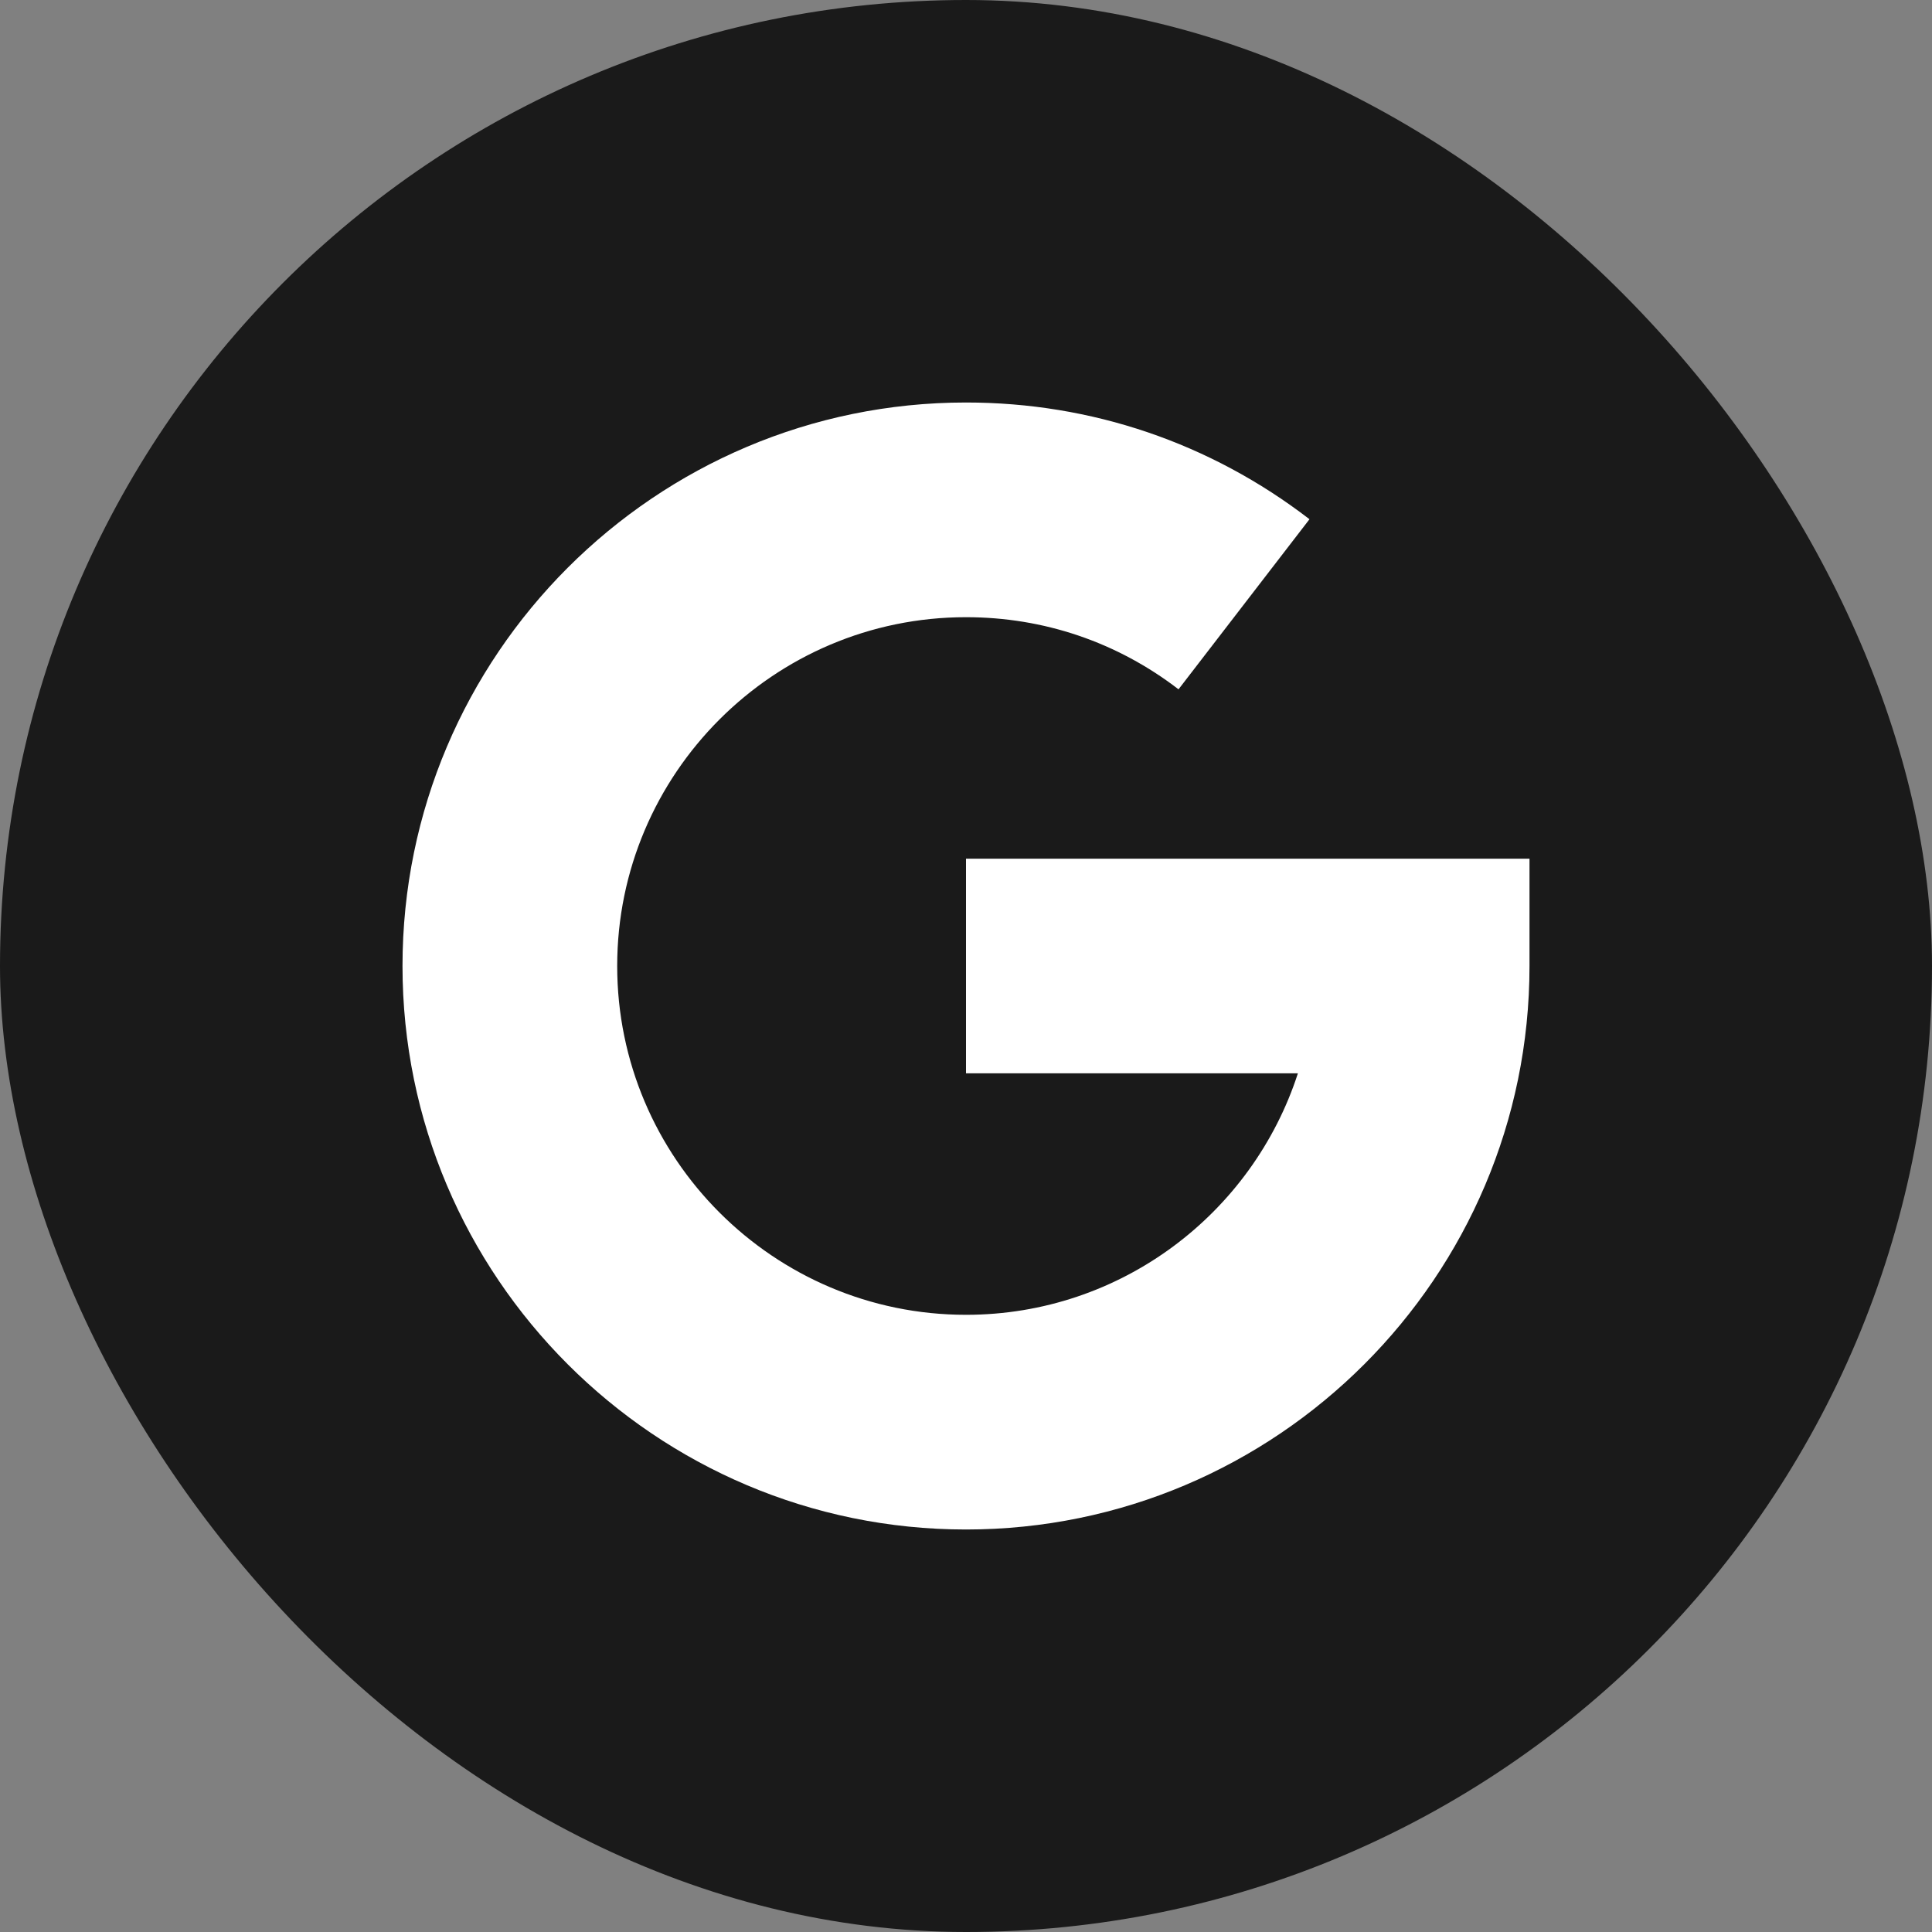
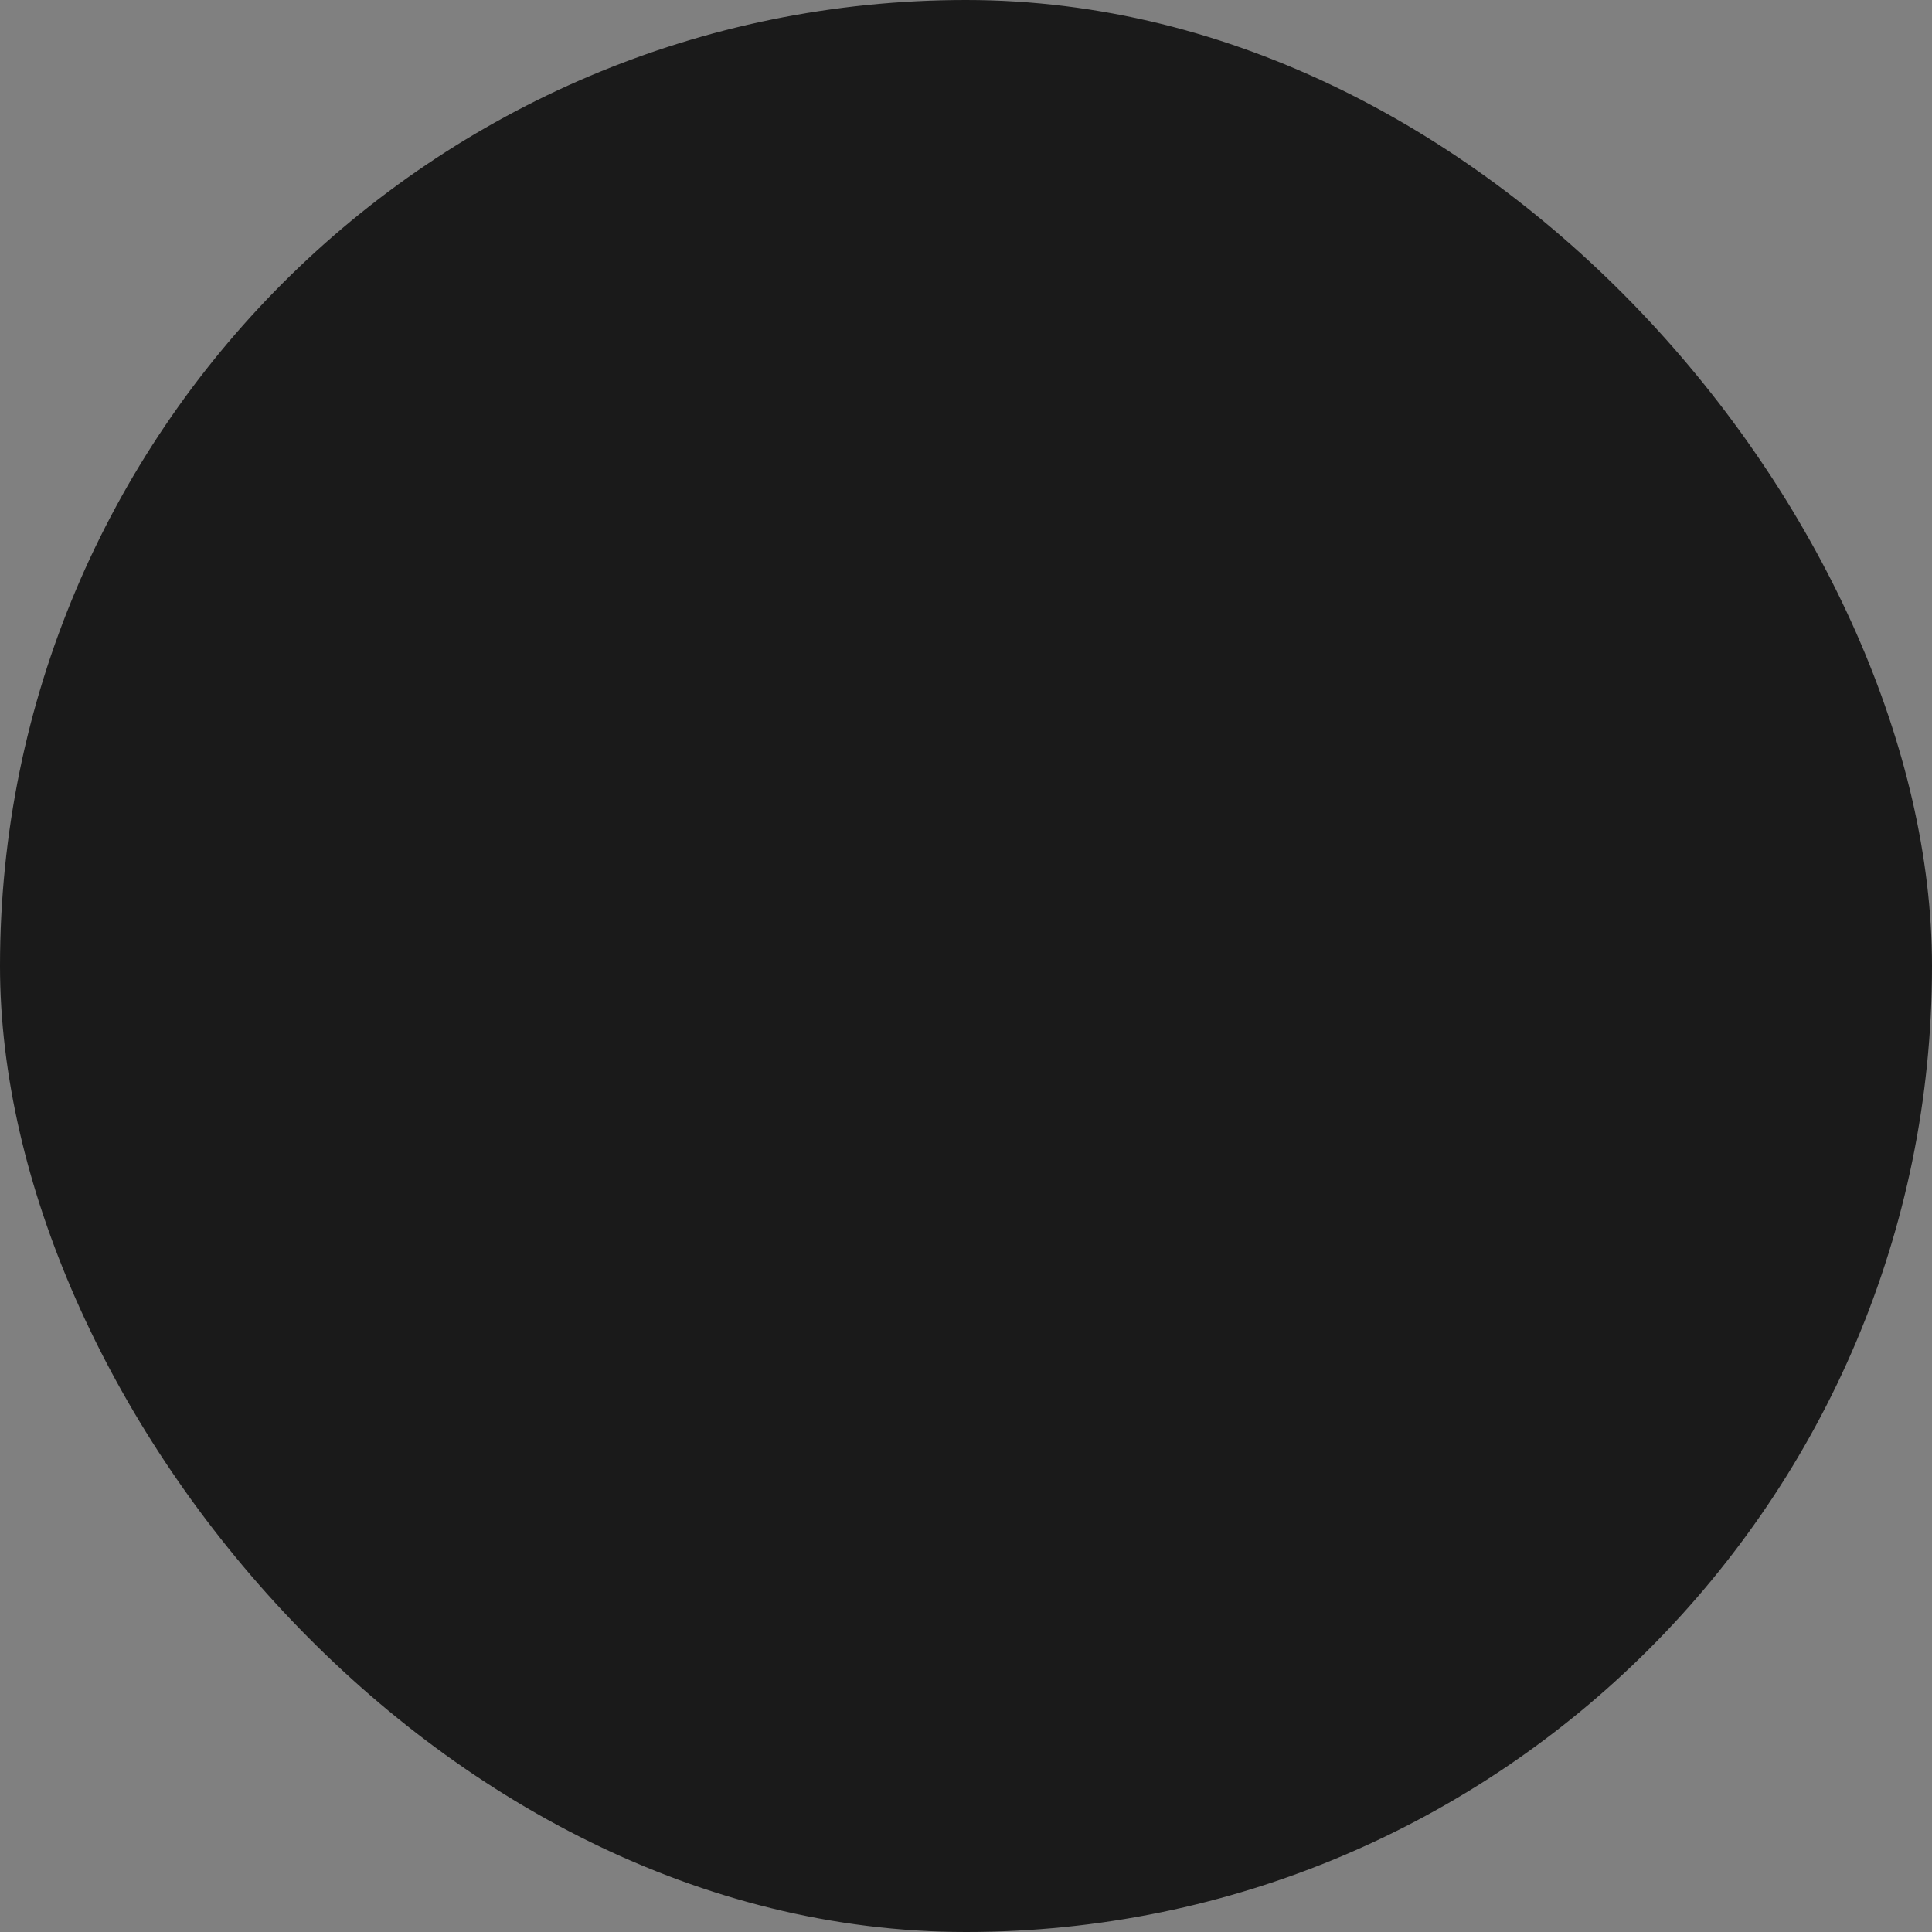
<svg xmlns="http://www.w3.org/2000/svg" width="24" height="24" viewBox="0 0 24 24" fill="none">
  <rect x="0" y="0" width="24" height="24" fill="#808080" stroke="none" />
  <rect width="24" height="24" rx="12" fill="#1A1A1A" />
  <g clip-path="url(#clip0_1330_59086)">
    <path d="M5 12C5 8.14 8.14 5 12 5C13.559 5 15.034 5.502 16.267 6.45L14.64 8.563C13.878 7.977 12.965 7.667 12 7.667C9.611 7.667 7.667 9.611 7.667 12C7.667 14.389 9.611 16.333 12 16.333C13.925 16.333 15.56 15.072 16.123 13.333H12V10.667H19V12C19 15.86 15.86 19 12 19C8.14 19 5 15.86 5 12Z" fill="white" />
  </g>
  <defs>
    <clipPath id="clip0_1330_59086">
-       <rect width="14" height="14" fill="white" transform="translate(5 5)" />
-     </clipPath>
+       </clipPath>
  </defs>
</svg>